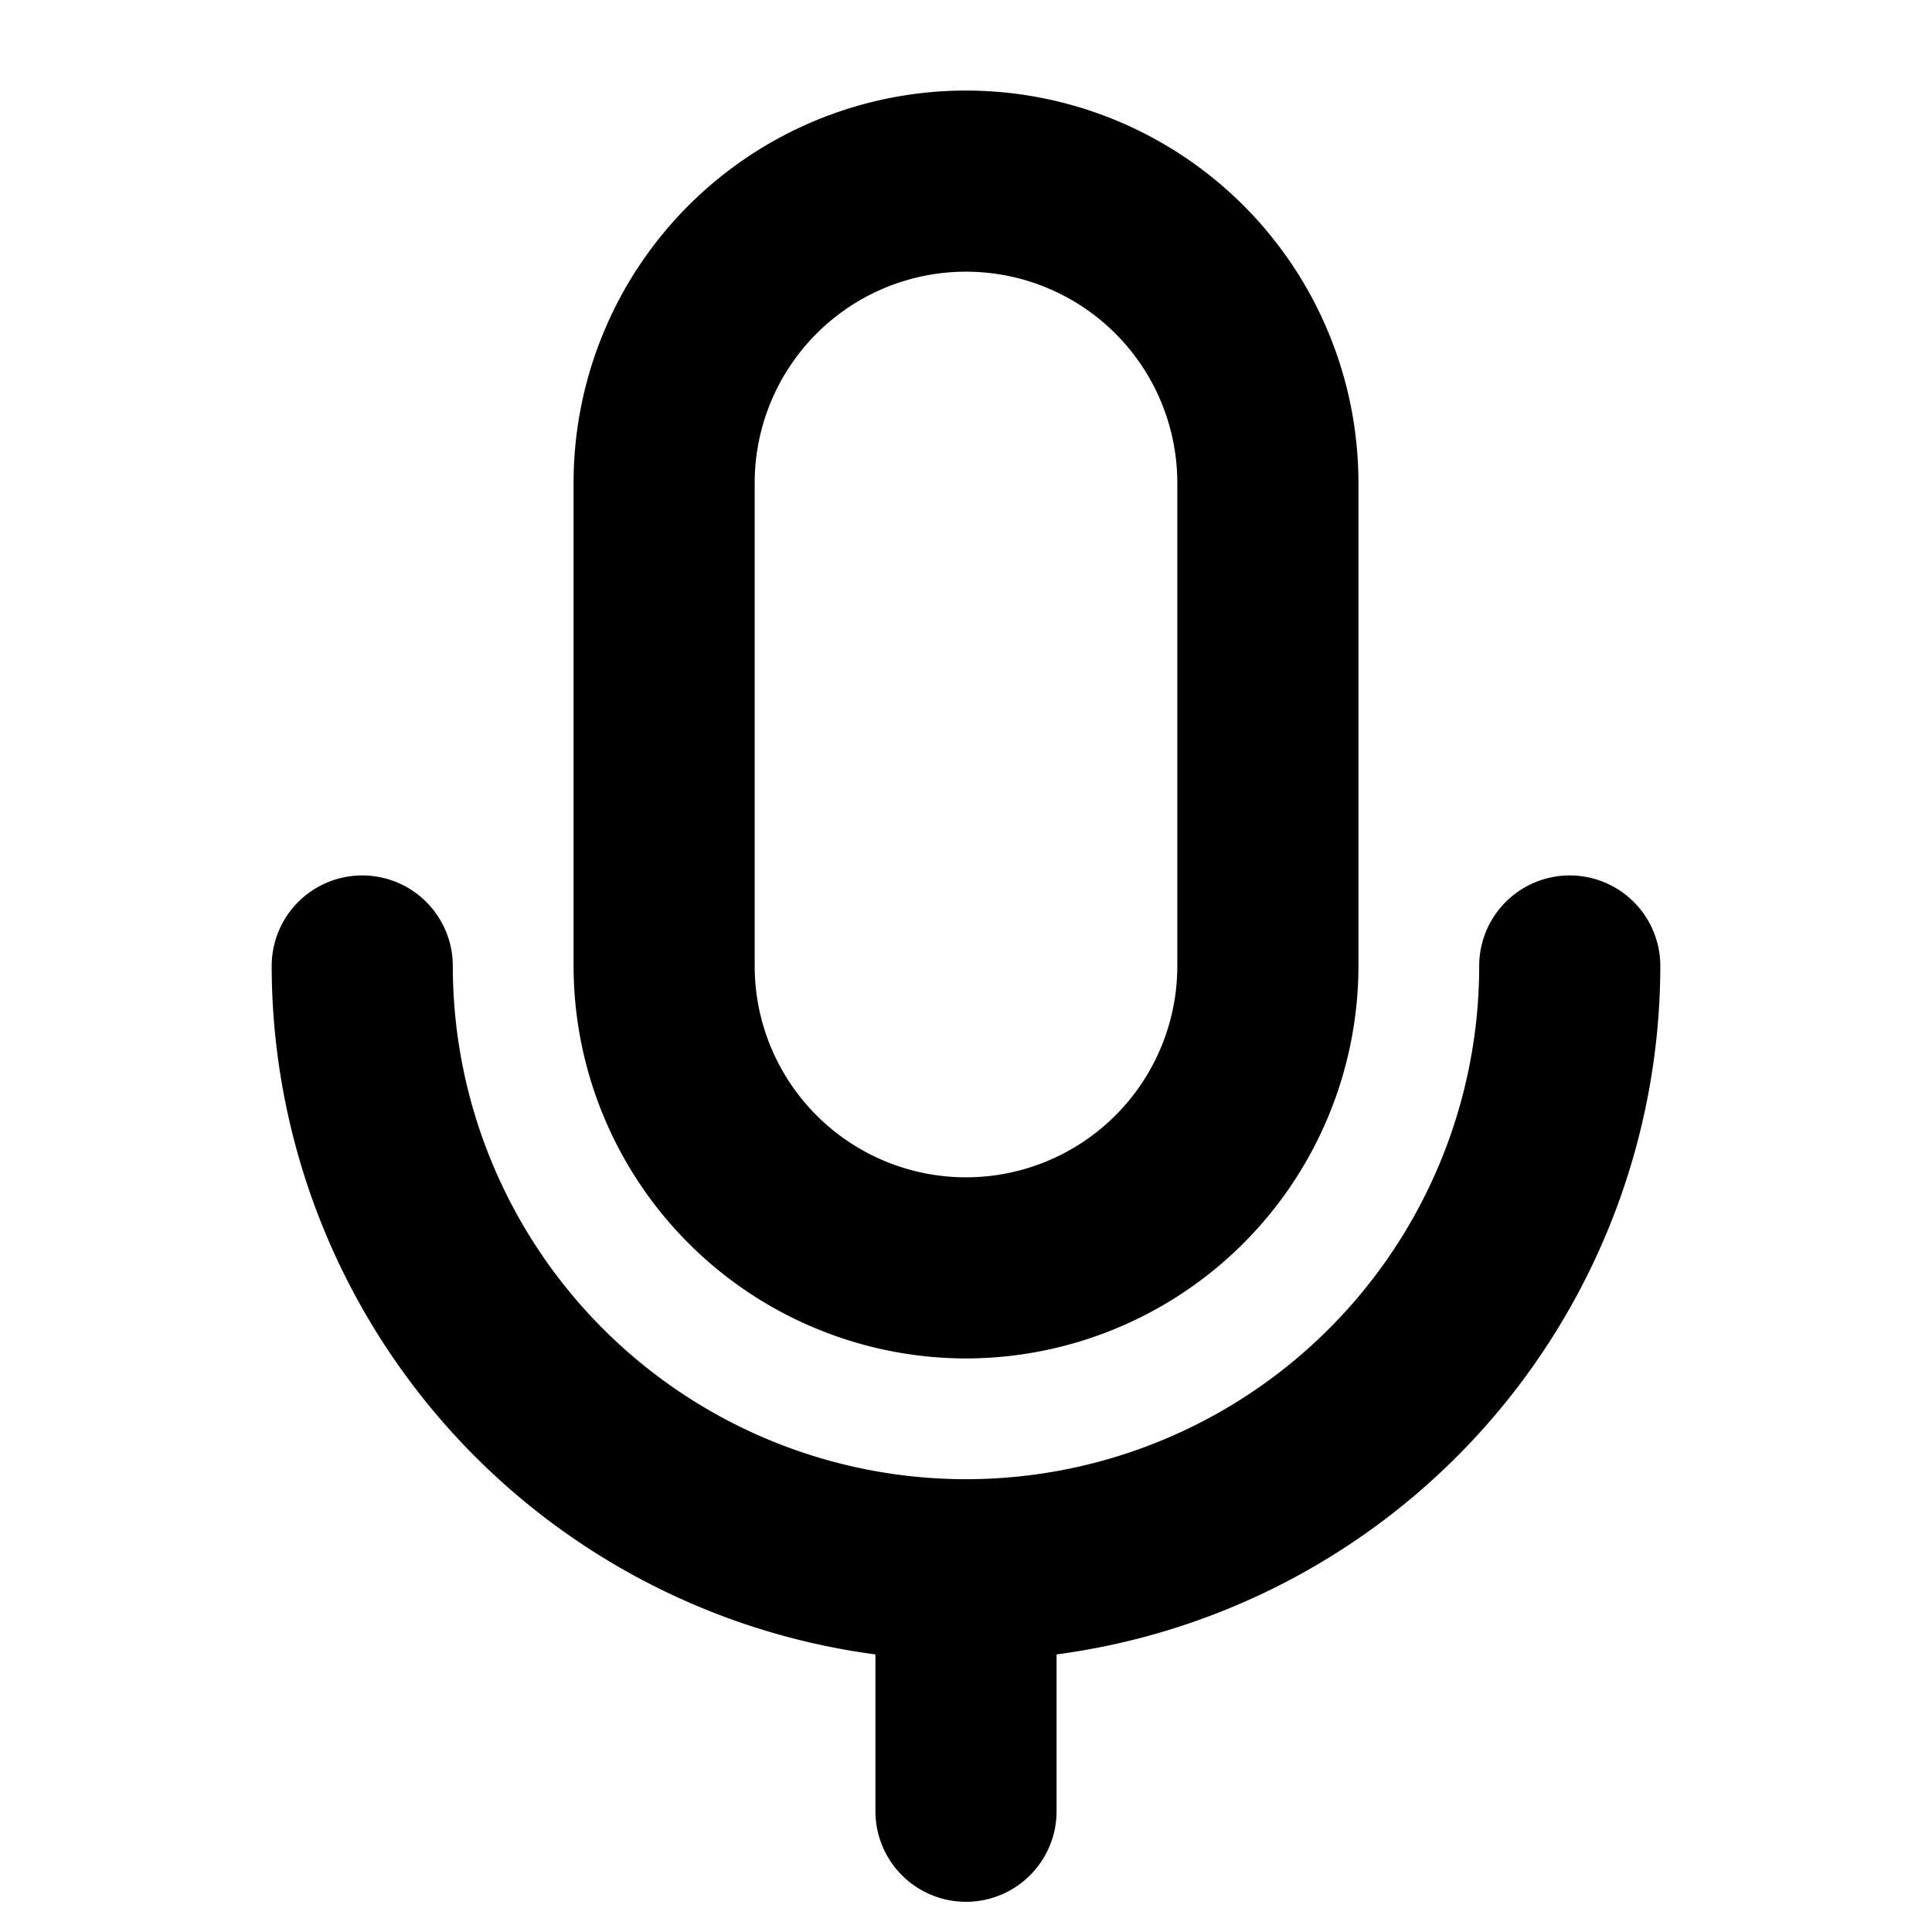
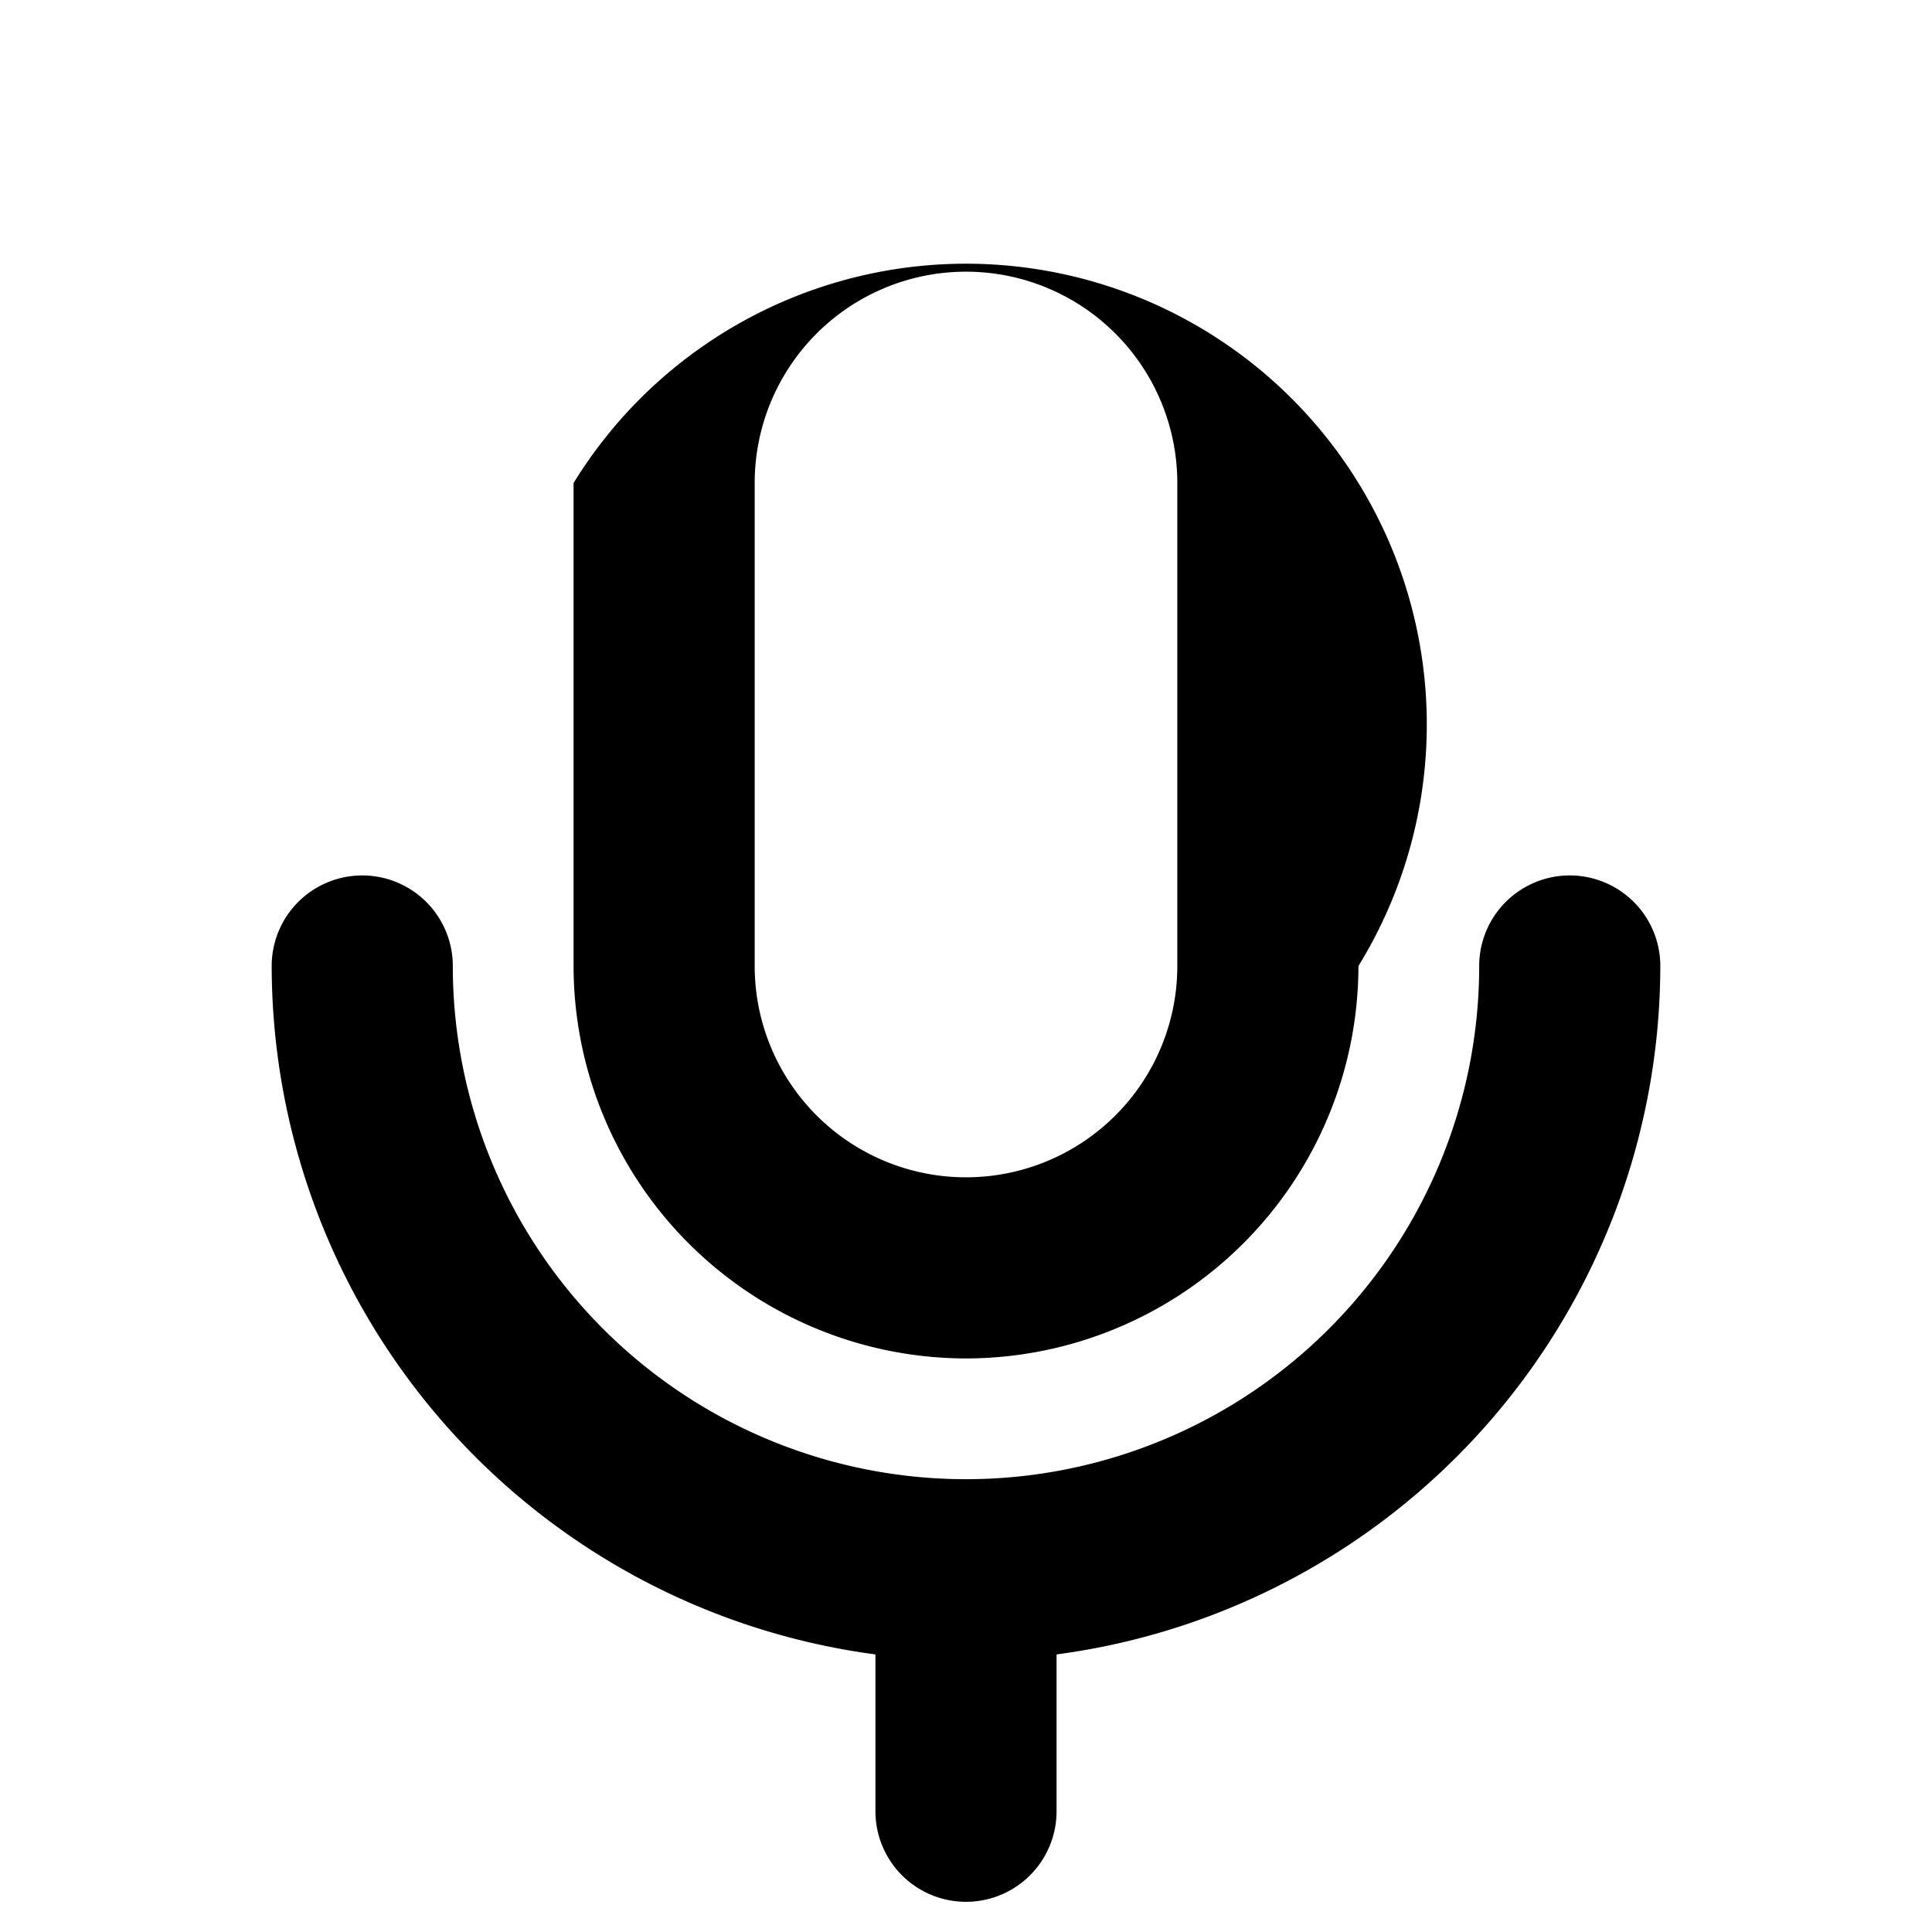
<svg xmlns="http://www.w3.org/2000/svg" viewBox="0 0 256 256" fill="currentColor">
-   <path d="M128,180a52.06,52.06,0,0,0,52-52V64A52,52,0,0,0,76,64v64A52.06,52.06,0,0,0,128,180ZM100,64a28,28,0,0,1,56,0v64a28,28,0,0,1-56,0Zm40,155.22V240a12,12,0,0,1-24,0V219.22A92.14,92.14,0,0,1,36,128a12,12,0,0,1,24,0,68,68,0,0,0,136,0,12,12,0,0,1,24,0A92.14,92.14,0,0,1,140,219.22Z" />
+   <path d="M128,180a52.06,52.06,0,0,0,52-52A52,52,0,0,0,76,64v64A52.06,52.06,0,0,0,128,180ZM100,64a28,28,0,0,1,56,0v64a28,28,0,0,1-56,0Zm40,155.22V240a12,12,0,0,1-24,0V219.22A92.14,92.14,0,0,1,36,128a12,12,0,0,1,24,0,68,68,0,0,0,136,0,12,12,0,0,1,24,0A92.14,92.14,0,0,1,140,219.22Z" />
</svg>